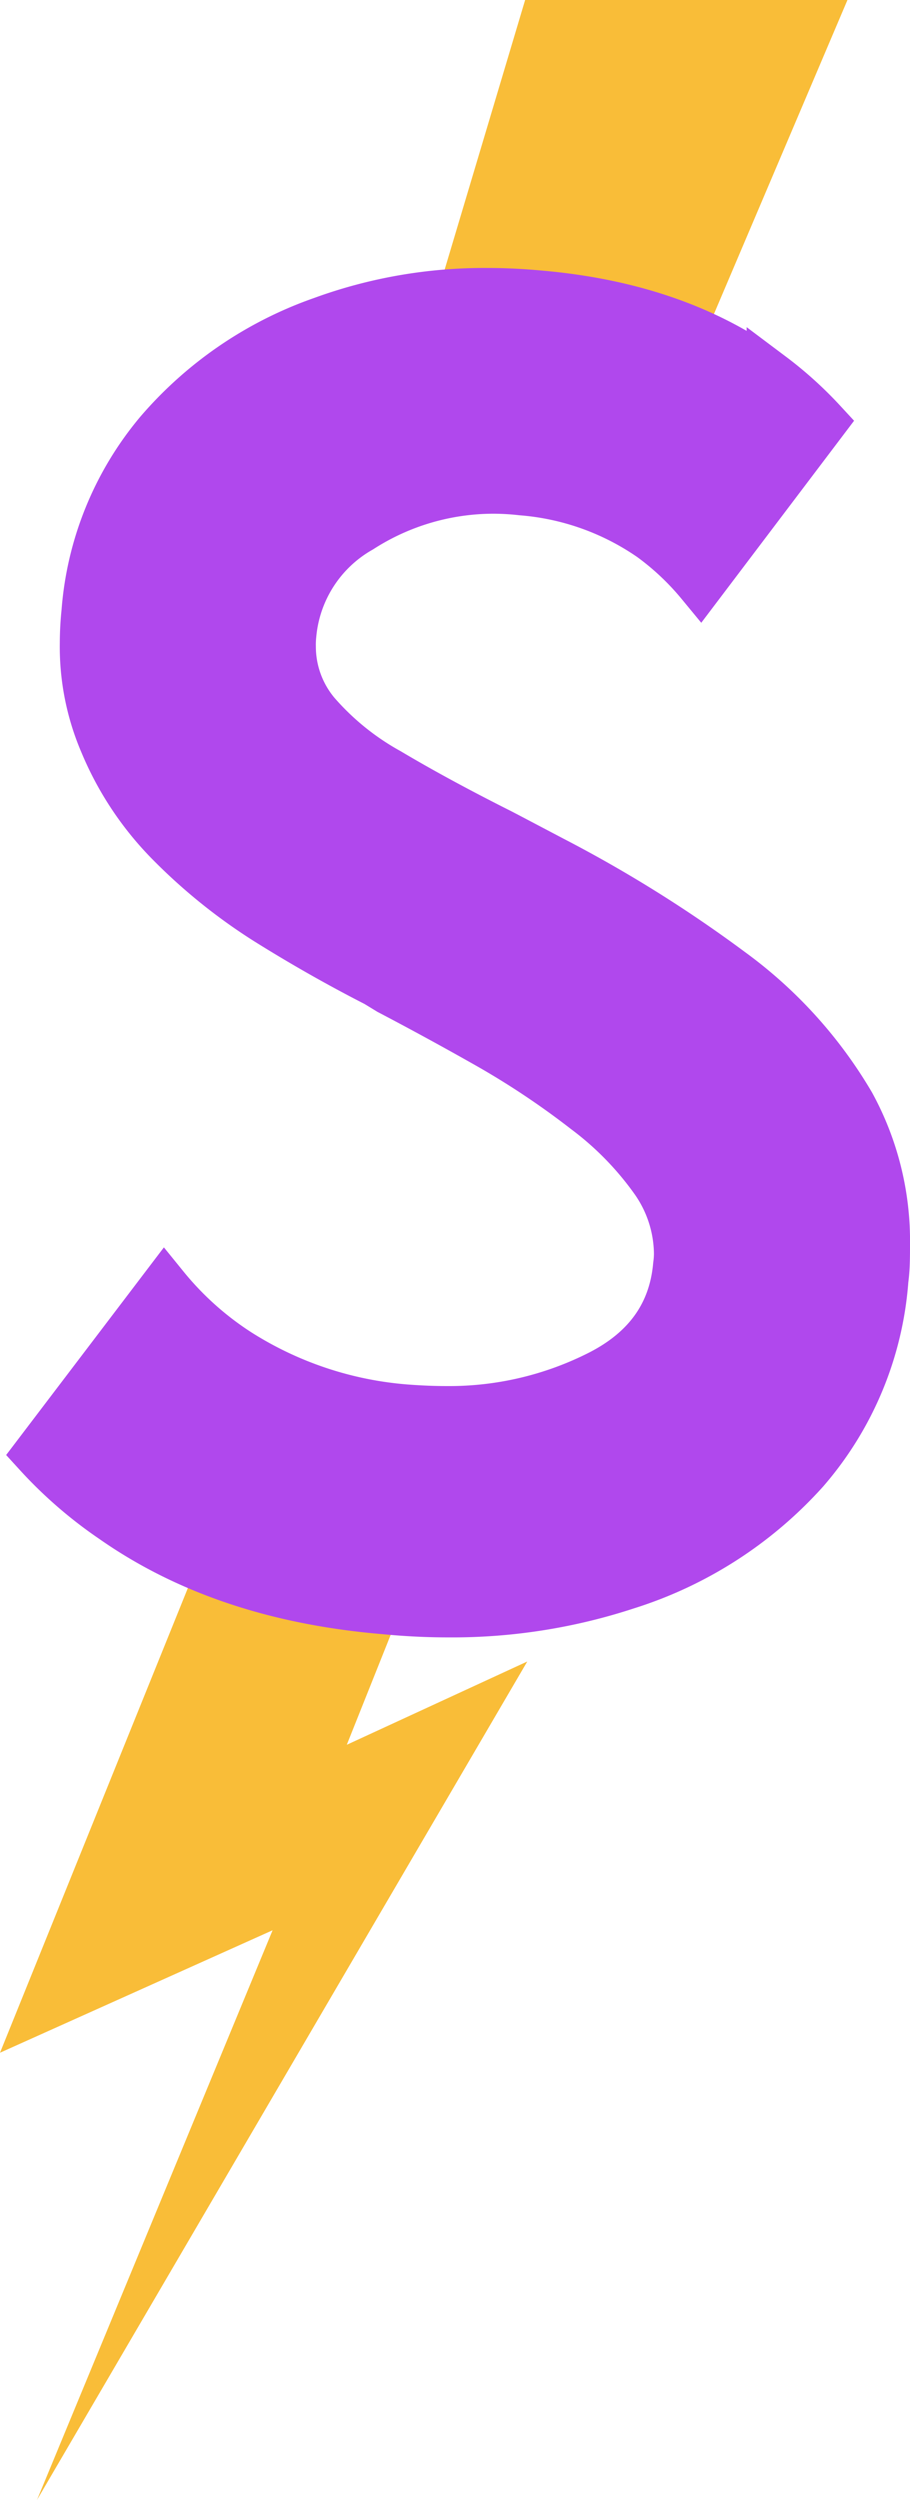
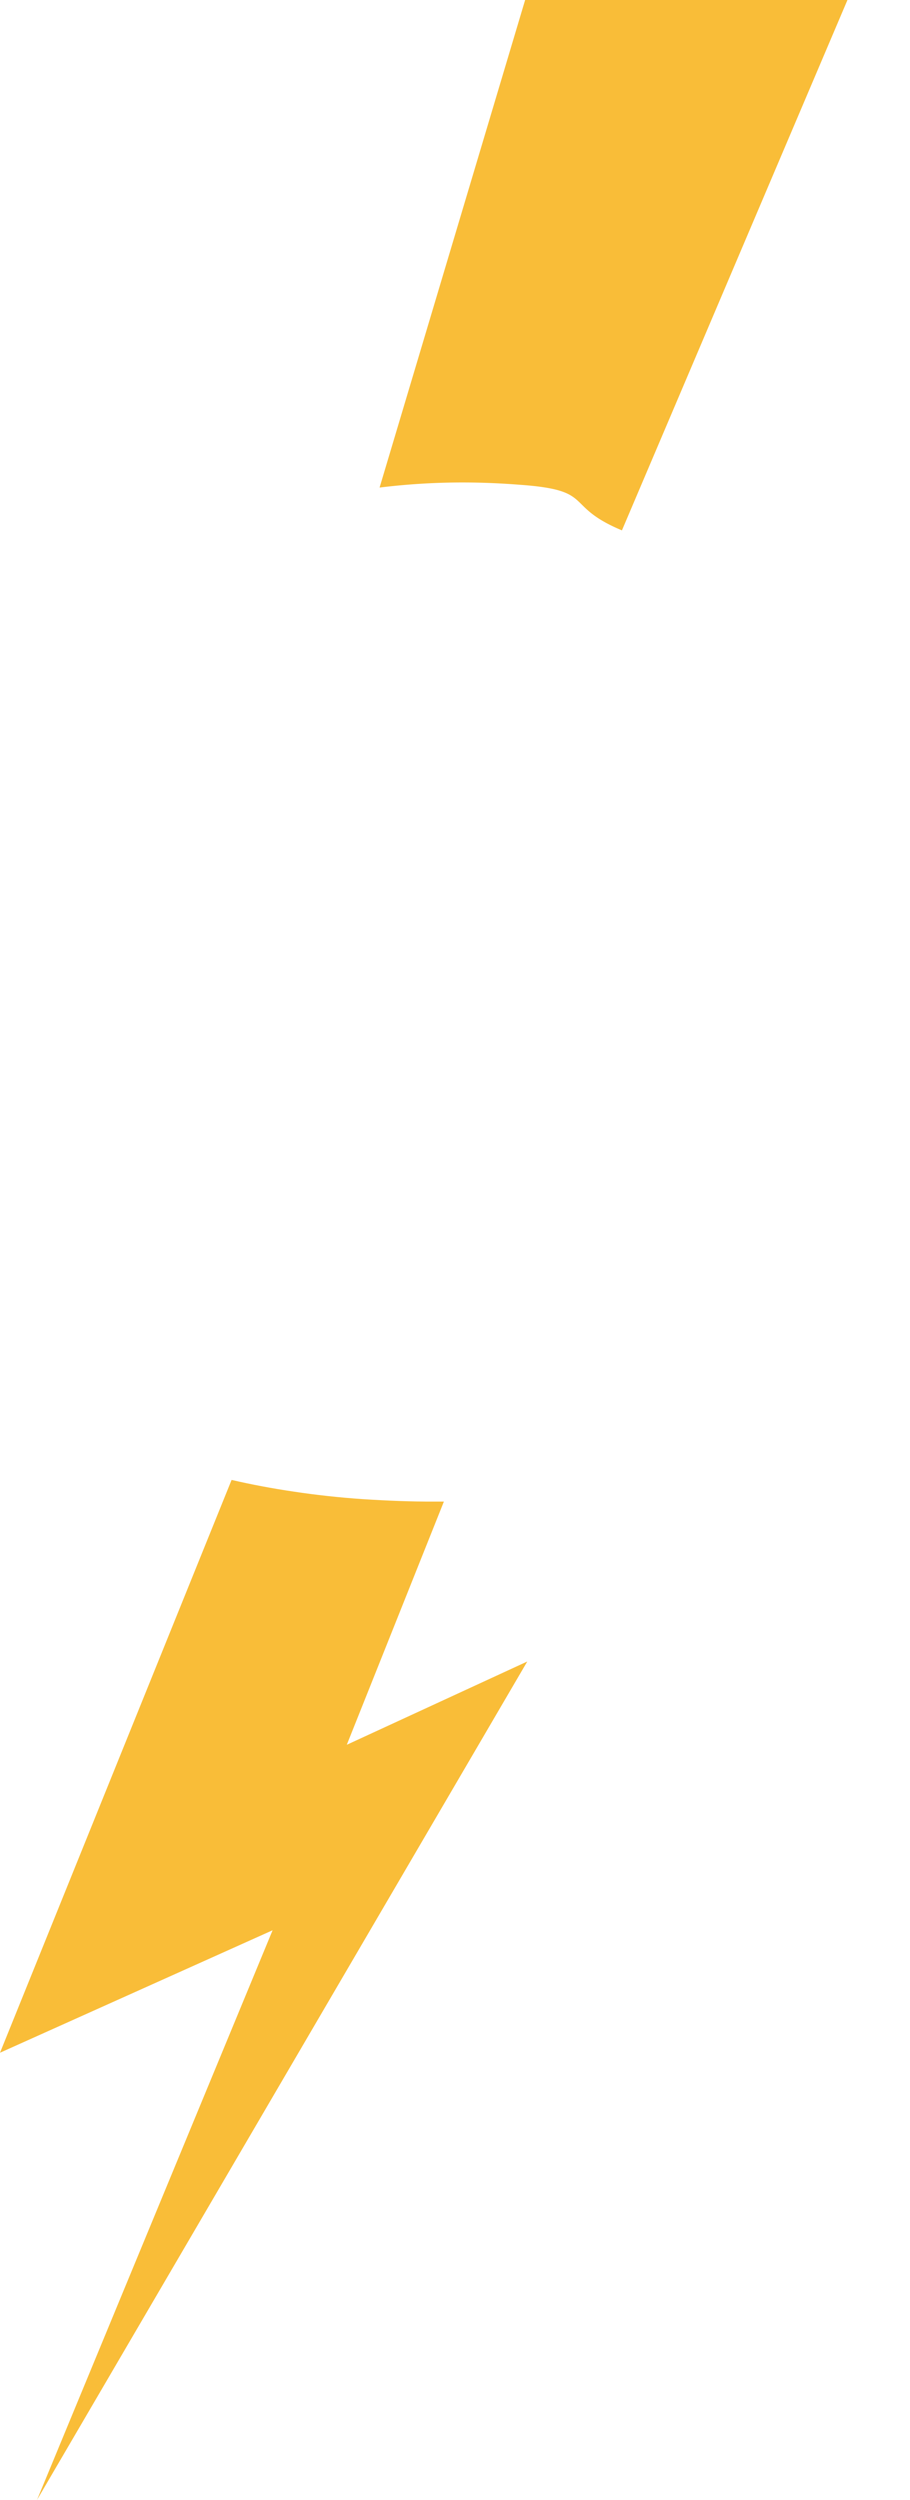
<svg xmlns="http://www.w3.org/2000/svg" viewBox="0 0 92.97 255.14">
  <defs>
    <style>.cls-1{fill:#f9bd38;}.cls-2{fill:#b048ed;stroke:#b048ed;stroke-miterlimit:10;stroke-width:5px;}</style>
  </defs>
  <g id="Layer_2" data-name="Layer 2">
    <g id="Layer_1-2" data-name="Layer 1">
      <path class="cls-1" d="M37.06,153q-3.63-.25-7.07-.77-3.25-.48-6.33-1.19L0,209.5,27.85,197,3.78,255.14l50.09-85.57-18.44,8.5,9.92-24.82h-1C42,153.26,39.56,153.16,37.06,153Z" />
      <path class="cls-1" d="M53.17,49.48c7.73.56,4.32,2.12,10.37,4.65L86.58,0H53.65L38.78,49.76a69.33,69.33,0,0,1,8.48-.52C49.17,49.24,51.15,49.32,53.17,49.48Z" />
-       <path class="cls-2" d="M51.83,85.4l4.64,2.44A133.8,133.8,0,0,1,74.63,99.18a44.87,44.87,0,0,1,12.28,13.54,29,29,0,0,1,3.56,14.4c0,1.14,0,2.31-.16,3.5a33.4,33.4,0,0,1-8.09,19.44A41,41,0,0,1,64,161.77a57.07,57.07,0,0,1-18.25,2.84q-3.15,0-6.46-.32-16.43-1.38-27.7-9.27a43.64,43.64,0,0,1-7.71-6.67l12.93-17a32,32,0,0,0,7.55,6.75,37.39,37.39,0,0,0,17.08,5.69c1.44.11,2.82.17,4.15.17a34.09,34.09,0,0,0,15.75-3.7q7.22-3.7,7.88-11.11a8.88,8.88,0,0,0,.09-1.22,13.25,13.25,0,0,0-2.45-7.52,32.32,32.32,0,0,0-7-7.16,83.86,83.86,0,0,0-10.07-6.71q-5-2.83-10-5.45l-1.33-.81q-5.73-2.93-11.24-6.38A55.8,55.8,0,0,1,17.41,86a31.81,31.81,0,0,1-6.8-10.21,24.87,24.87,0,0,1-2-10.17,31.52,31.52,0,0,1,.17-3.17,32.25,32.25,0,0,1,7.46-18.3A38.91,38.91,0,0,1,32.92,32.77a48.21,48.21,0,0,1,16.92-2.92c1.66,0,3.37.08,5.14.24q14.26,1.21,23.8,8.3A38.88,38.88,0,0,1,84,43.1L71.56,59.53a27.47,27.47,0,0,0-5-4.71A27,27,0,0,0,53.32,50.1a26.33,26.33,0,0,0-2.9-.17,25.15,25.15,0,0,0-13.6,4,13.9,13.9,0,0,0-7,10.86A9.26,9.26,0,0,0,29.77,66a10.64,10.64,0,0,0,2.49,6.83,27.33,27.33,0,0,0,7.42,6q4.93,2.93,11.4,6.18Z" />
    </g>
  </g>
</svg>